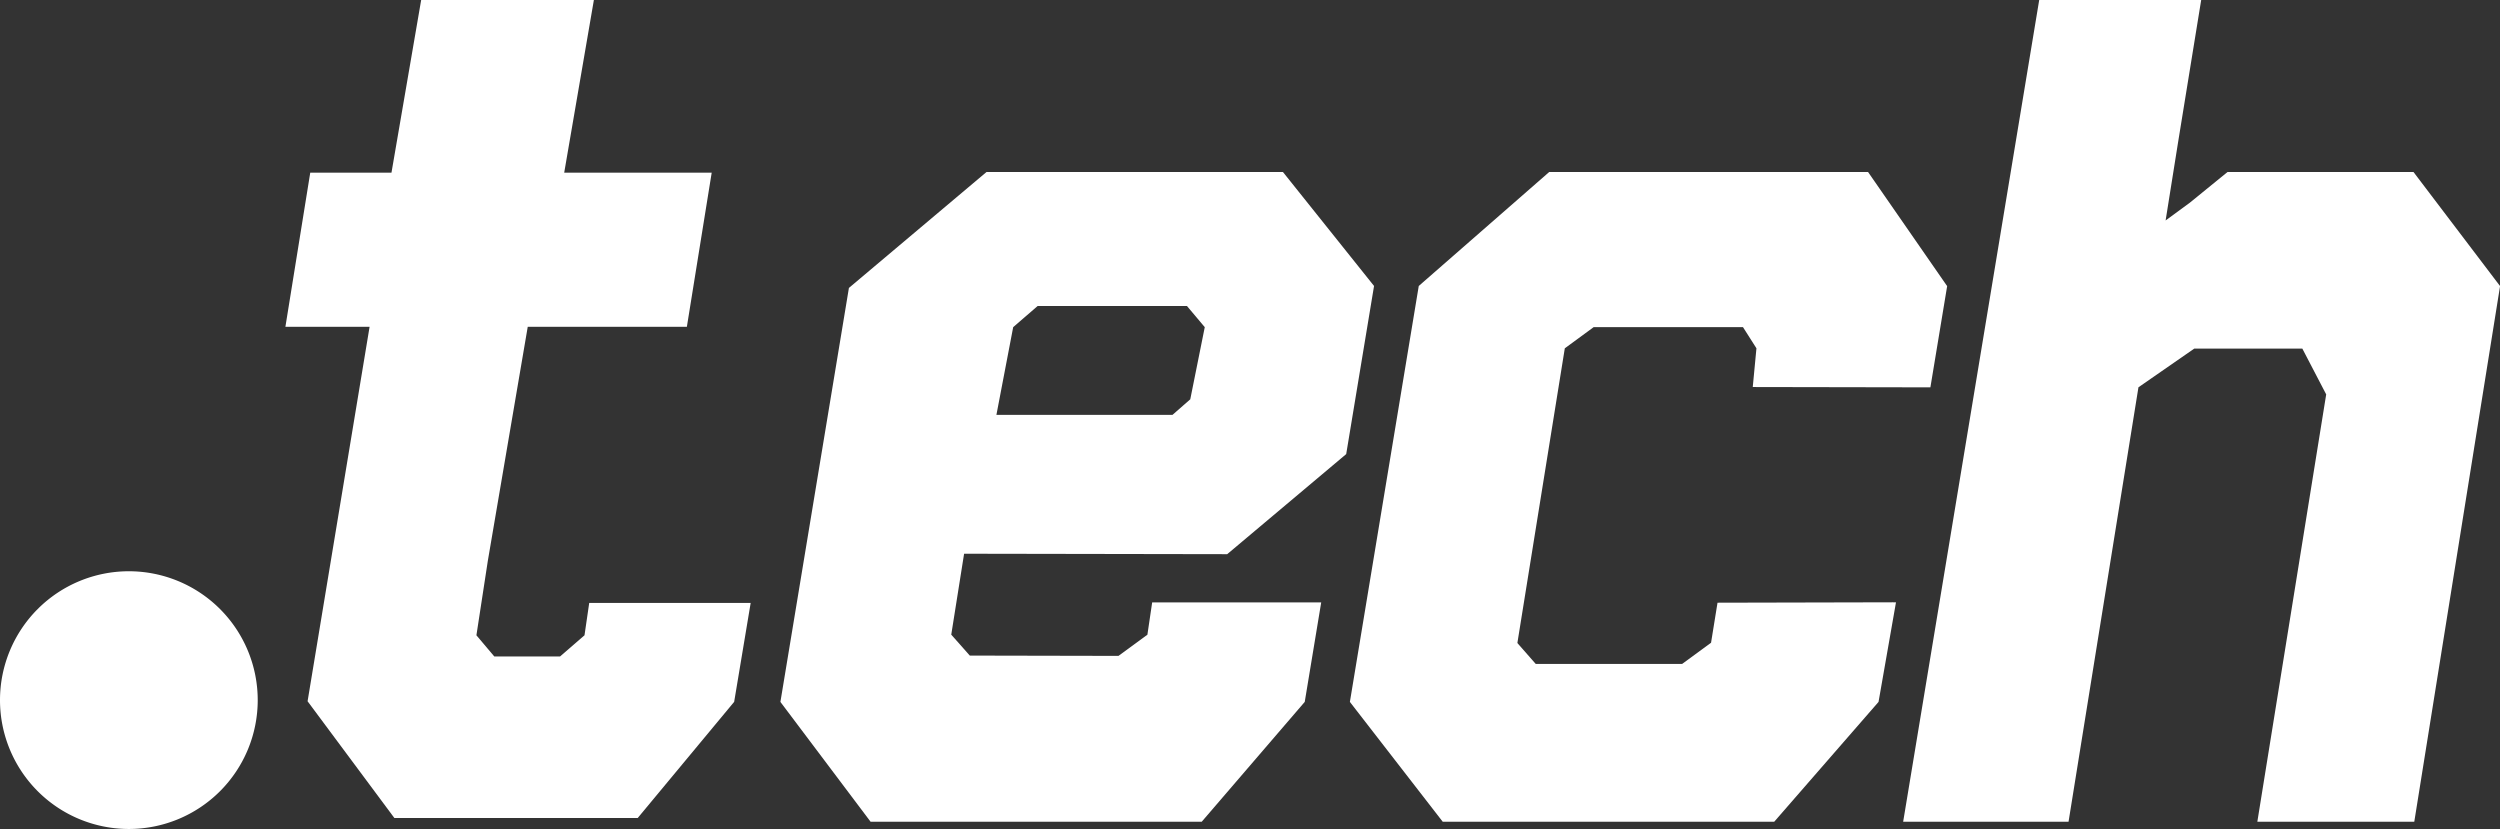
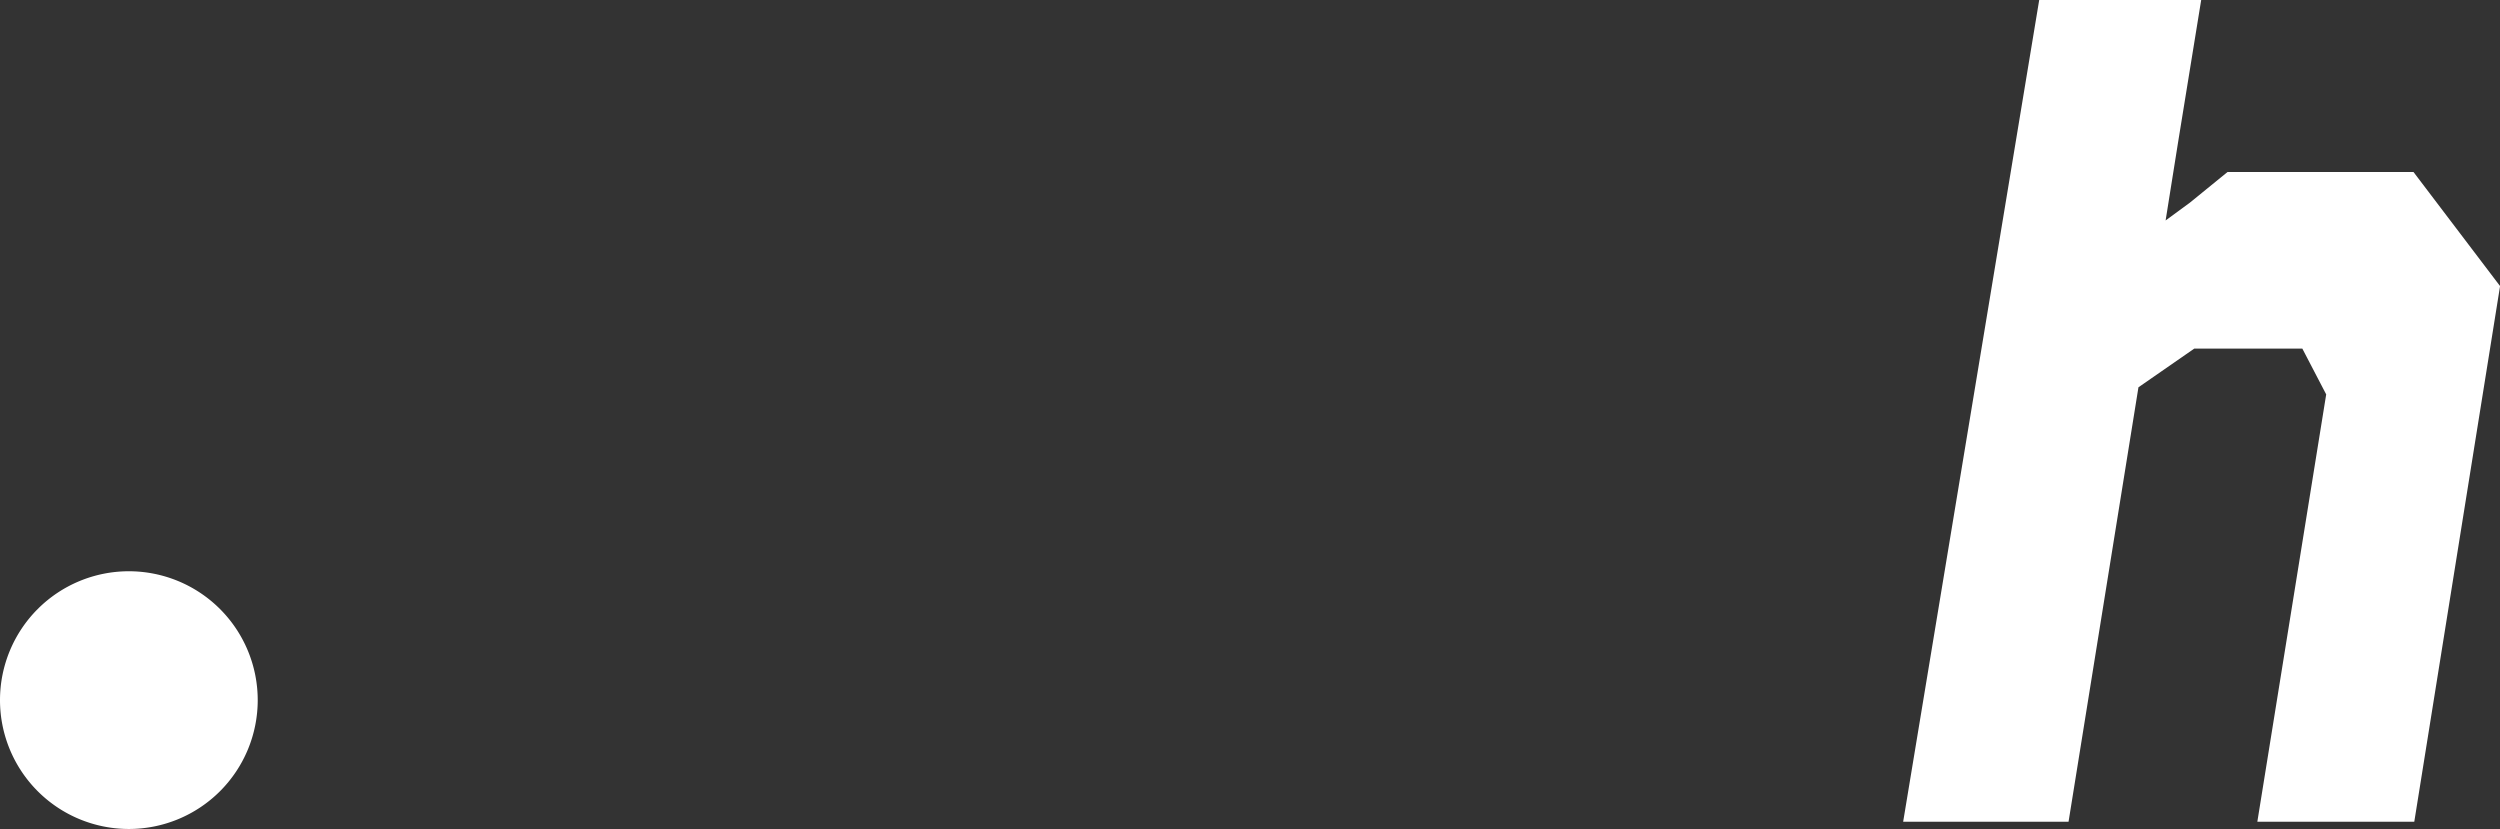
<svg xmlns="http://www.w3.org/2000/svg" width="122.651" height="40.671" viewBox="0 0 122.651 40.671">
  <rect x="0" y="0" width="122.651" height="40.671" fill="#333333" stroke="none" />
  <g id="Group_63" data-name="Group 63" transform="translate(-184.348 -66.287)">
    <g id="Group_56" data-name="Group 56" transform="translate(184.348 74.725)">
      <path id="Path_27" data-name="Path 27" d="M196.992,180.738a6.322,6.322,0,1,1-6.322-6.322A6.323,6.323,0,0,1,196.992,180.738Z" transform="translate(-184.348 -154.828)" fill="#fff" />
      <g id="Group_55" data-name="Group 55" transform="translate(38.287)">
-         <path id="Path_28" data-name="Path 28" d="M353.981,117.593l5.838-4.91,1.366-8.248-4.47-5.592H342.173l-6.751,5.688-3.361,20.31,4.425,5.88,16.244,0,5.055-5.881.808-4.881H350.3l-.234,1.585-1.419,1.039-7.294-.015-.91-1.027.63-3.97Zm-10.5-11.137,1.2-1.039h7.325l.874,1.039-.711,3.539-.874.765h-8.637Z" transform="translate(-332.061 -98.843)" fill="#fff" />
-         <path id="Path_29" data-name="Path 29" d="M466.512,119.954l-8.619.02-.317,1.964-1.418,1.039h-7.184l-.9-1.025,2.327-14.459,1.416-1.039h7.325l.661,1.039-.181,1.9,8.715.016.822-4.966-3.881-5.6H449.636l-6.4,5.592-3.379,20.406,4.556,5.88h16.261l5.119-5.88.856-4.886h-.14Z" transform="translate(-411.918 -98.843)" fill="#fff" />
-       </g>
+         </g>
    </g>
-     <path id="Path_30" data-name="Path 30" d="M253.044,97.455l-1.2,1.039h-3.225l-.878-1.039.561-3.66,1.957-11.474h7.807l1.218-7.562h-7.236l1.456-8.472h-8.473l-1.457,8.472h-3.985L238.37,82.32H242.5l-3.042,18.371,4.259,5.729h11.936l4.733-5.7.81-4.853h-7.921Z" transform="translate(-40.02)" fill="#fff" />
    <path id="Path_31" data-name="Path 31" d="M569.612,74.724h-9.121l-1.848,1.505-1.191.874.609-3.82,1.137-7h-7.947L544.576,106.6h8.114l3.429-21.312,2.74-1.9h5.3l1.171,2.248L561.952,106.6h7.7l4.208-26.278Z" transform="translate(-266.858)" fill="#fff" />
  </g>
</svg>